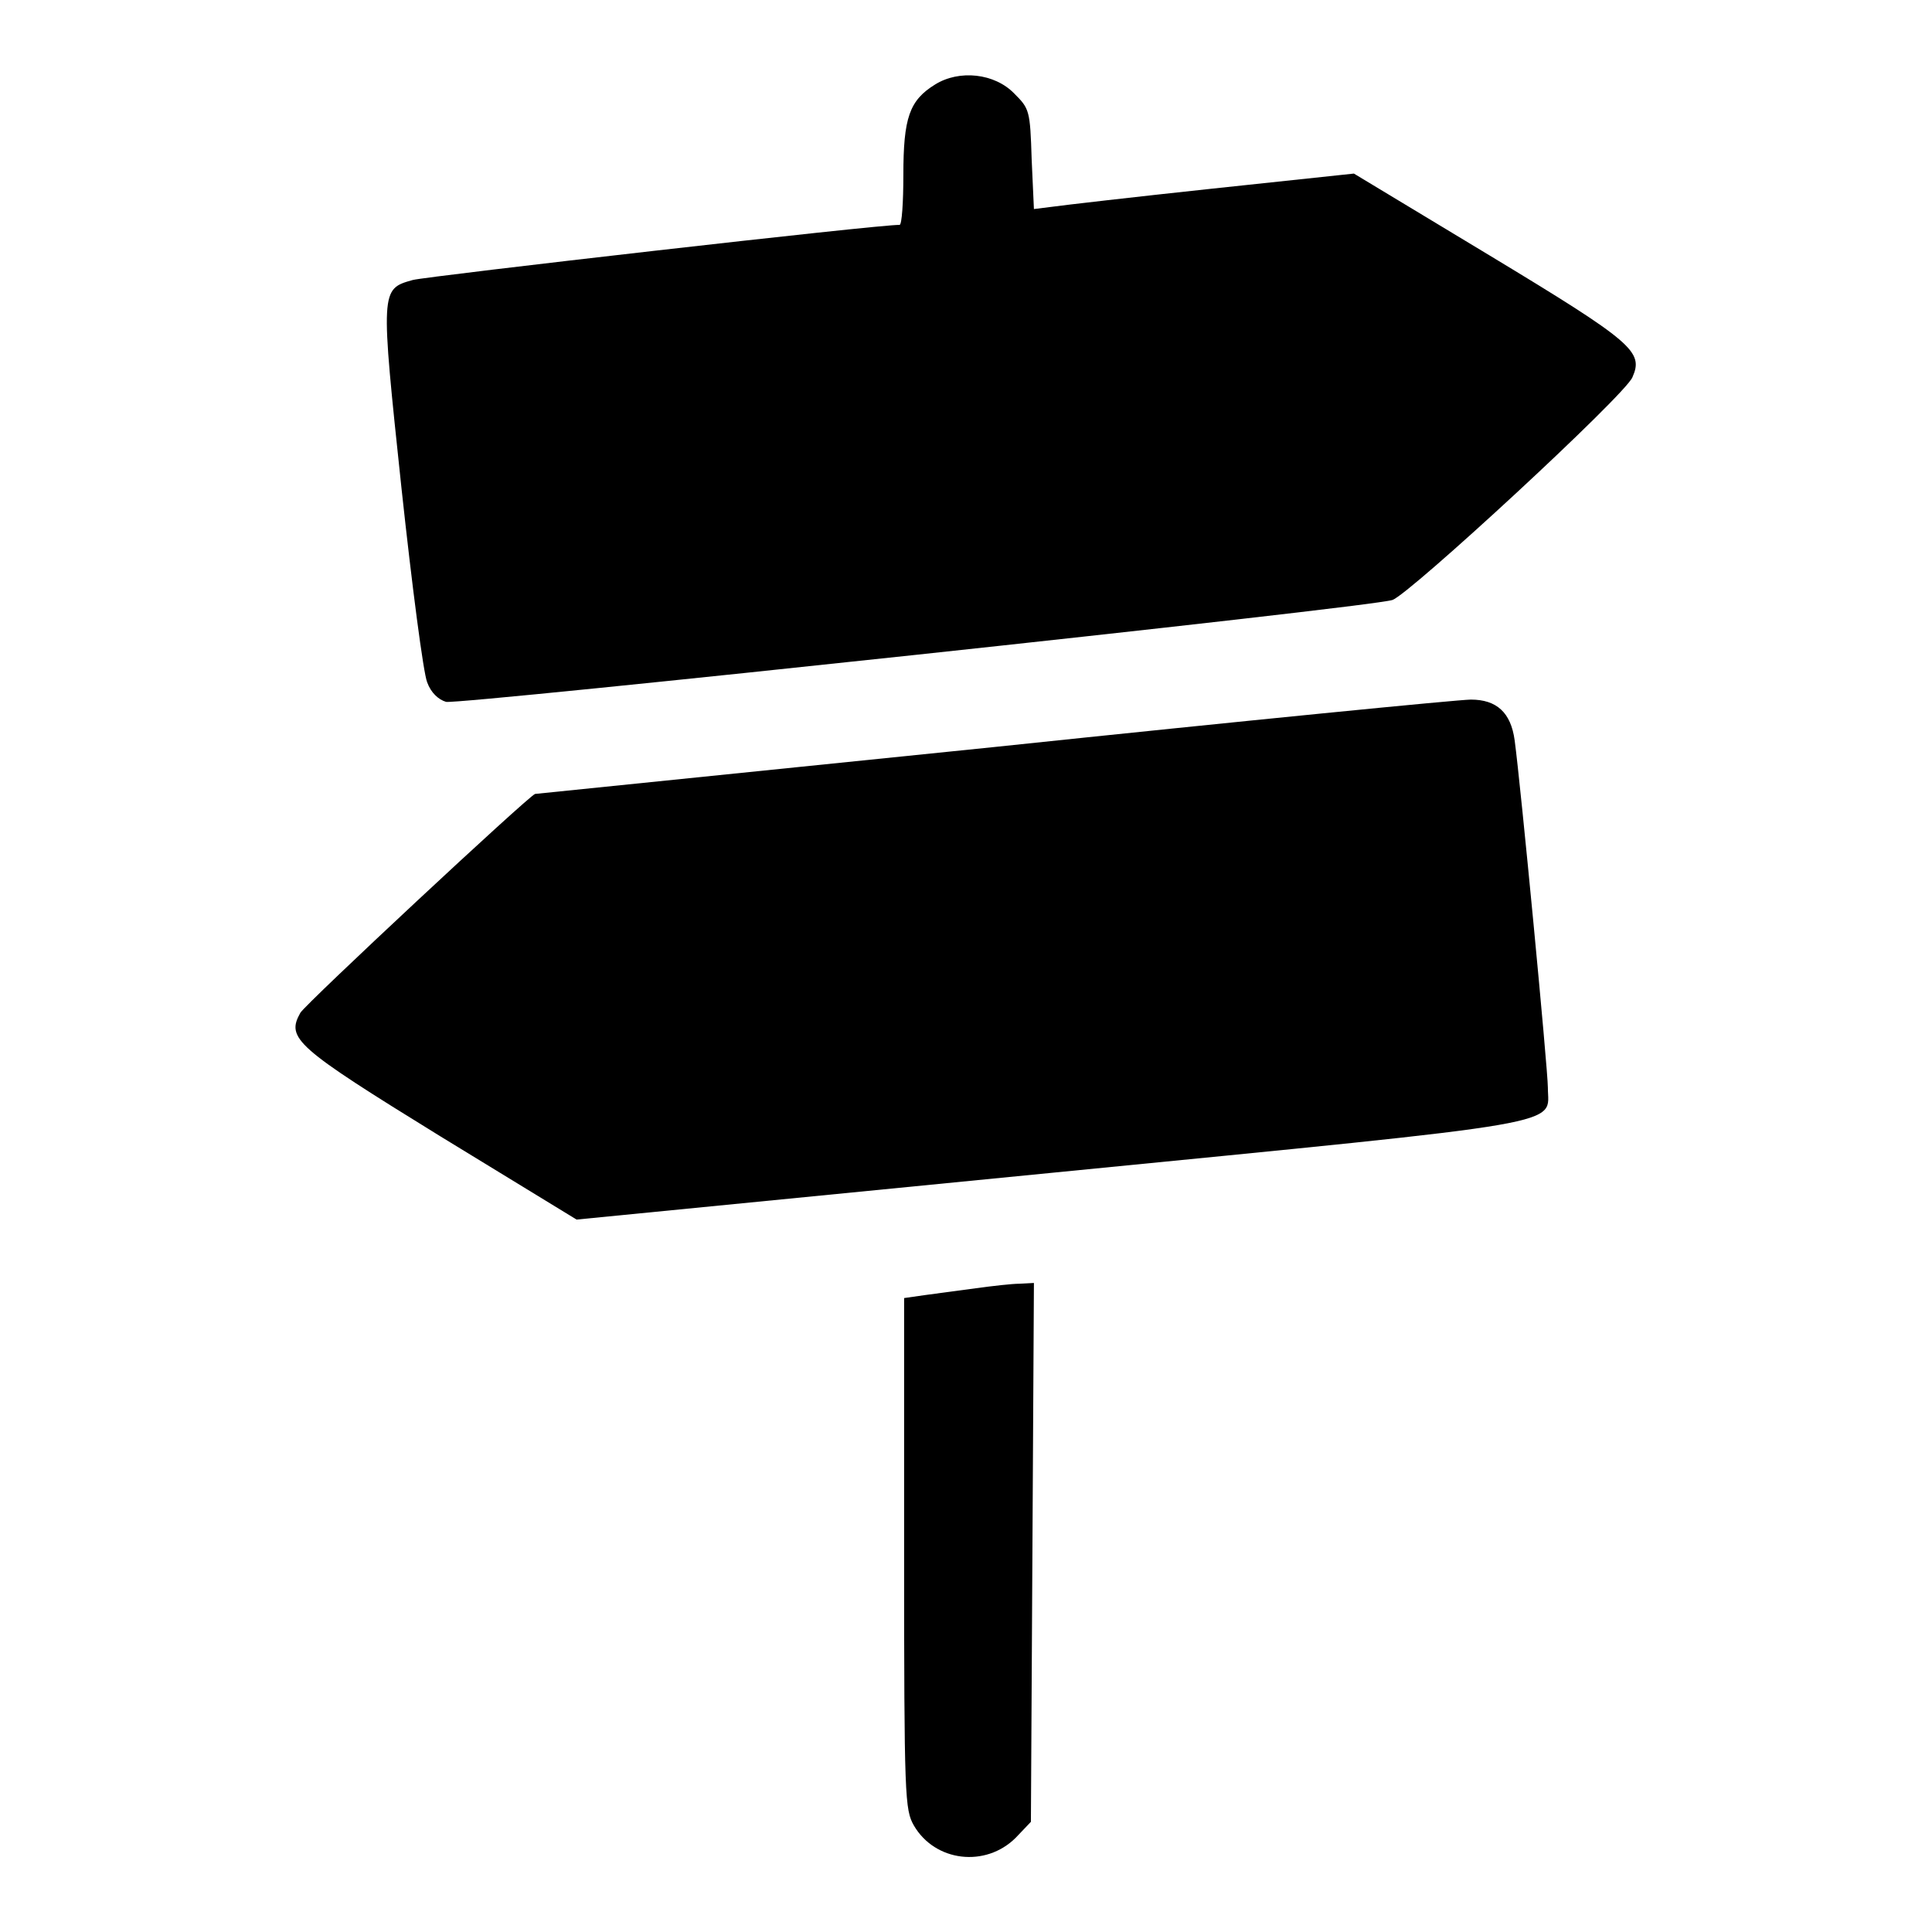
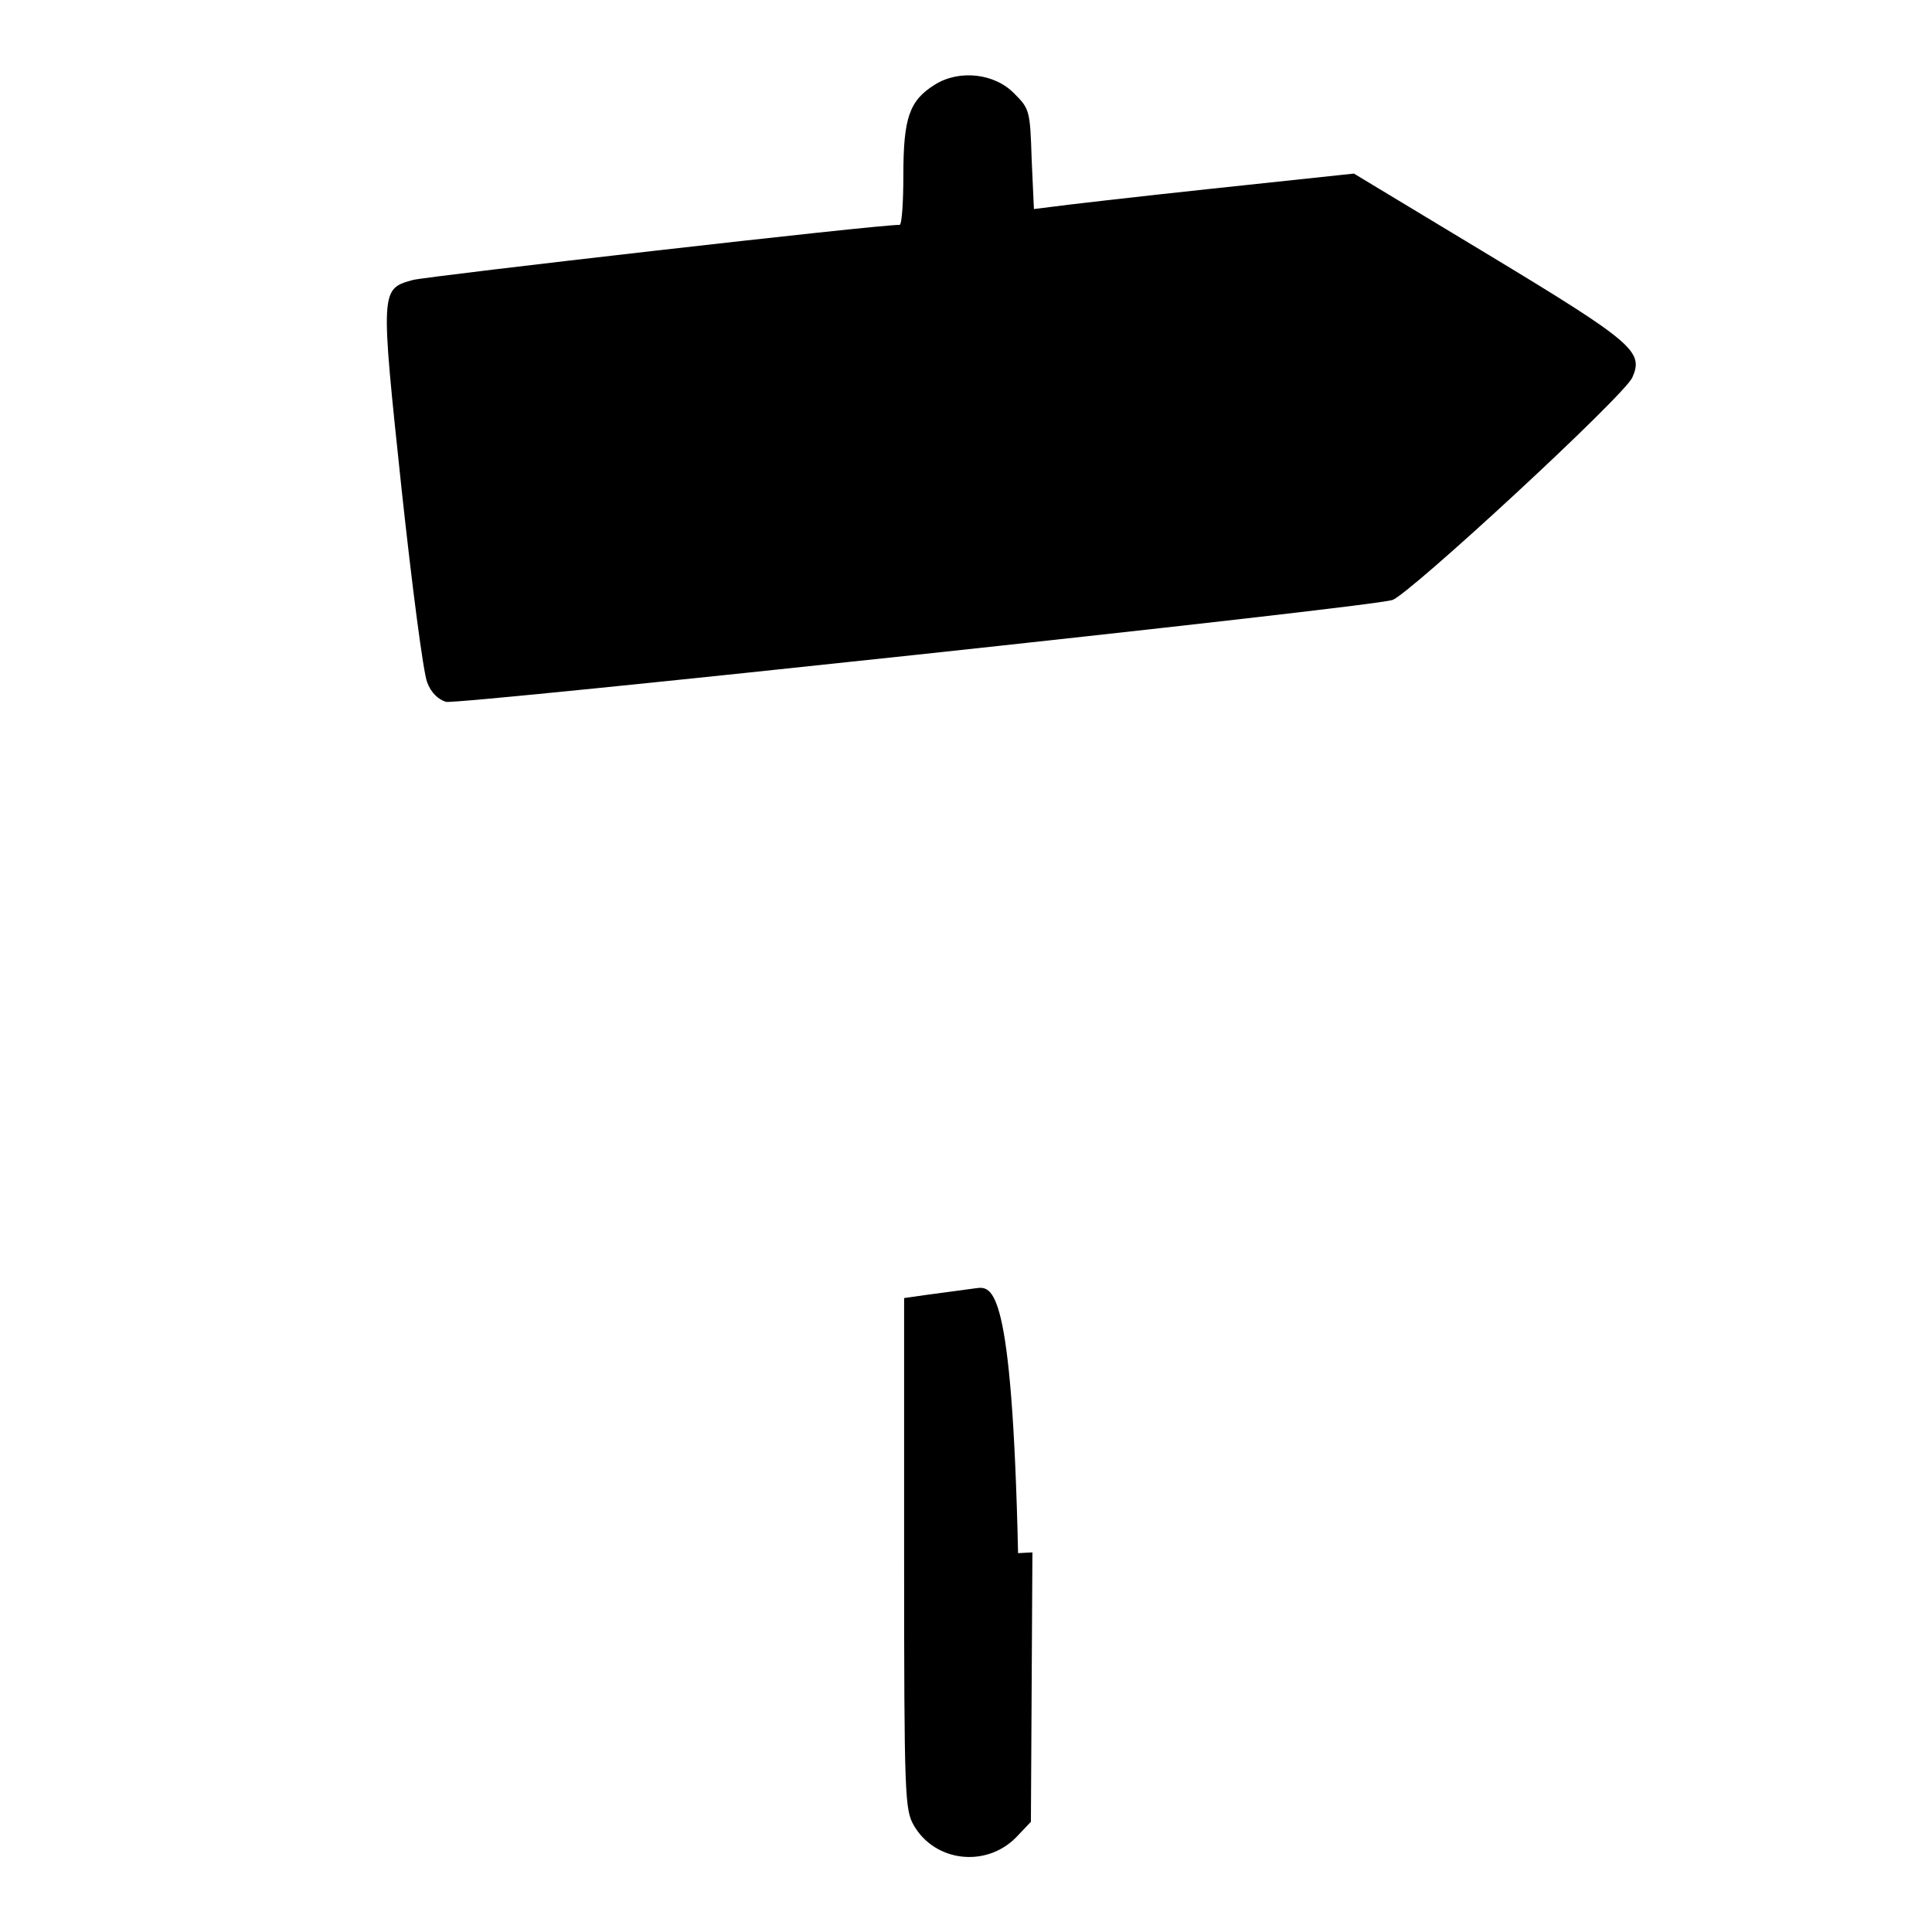
<svg xmlns="http://www.w3.org/2000/svg" version="1.1" x="0px" y="0px" viewBox="0 0 256 256" enable-background="new 0 0 256 256" xml:space="preserve">
  <g>
    <g>
      <g>
        <path fill="#000000" d="M123.9,11.2c-3.4,2.1-4.2,4.4-4.2,12c0,3.6-0.2,6.6-0.5,6.6c-2.4-0.1-62.6,6.8-64.5,7.3c-4.3,1.2-4.3,1.2-1.5,27.6c1.4,13,2.9,24.5,3.4,25.7c0.5,1.4,1.5,2.3,2.5,2.6c1.7,0.4,122.4-12.5,125.4-13.5c2.2-0.7,30.8-27.1,31.8-29.5c1.5-3.4,0.2-4.6-19-16.2L179.4,23l-18.8,2c-10.3,1.1-19.8,2.2-21.2,2.4l-2.4,0.3l-0.3-6.6c-0.2-6.5-0.3-6.7-2.3-8.7C131.8,9.7,127.1,9.2,123.9,11.2z" />
-         <path fill="#000000" d="M131.6,99c-33.3,3.4-60.6,6.2-60.7,6.2c-0.9,0.3-30.4,27.8-31.1,29c-1.9,3.4-0.7,4.5,18.6,16.4l18,11l63-6.2c70-6.9,65.7-6.2,65.7-11.3c0-2.4-3.6-40.1-4.4-46c-0.5-3.7-2.4-5.4-5.8-5.4C193.3,92.7,164.9,95.5,131.6,99z" />
-         <path fill="#000000" d="M129.3,170.7c-2.2,0.3-5.2,0.7-6.7,0.9l-2.8,0.4v33.9c0,32.4,0.1,33.9,1.3,36c2.8,4.8,9.5,5.6,13.5,1.6l2-2.1l0.2-35.7L137,170l-1.9,0.1C134.1,170.1,131.5,170.4,129.3,170.7z" />
+         <path fill="#000000" d="M129.3,170.7c-2.2,0.3-5.2,0.7-6.7,0.9l-2.8,0.4v33.9c0,32.4,0.1,33.9,1.3,36c2.8,4.8,9.5,5.6,13.5,1.6l2-2.1l0.2-35.7l-1.9,0.1C134.1,170.1,131.5,170.4,129.3,170.7z" />
      </g>
    </g>
  </g>
</svg>